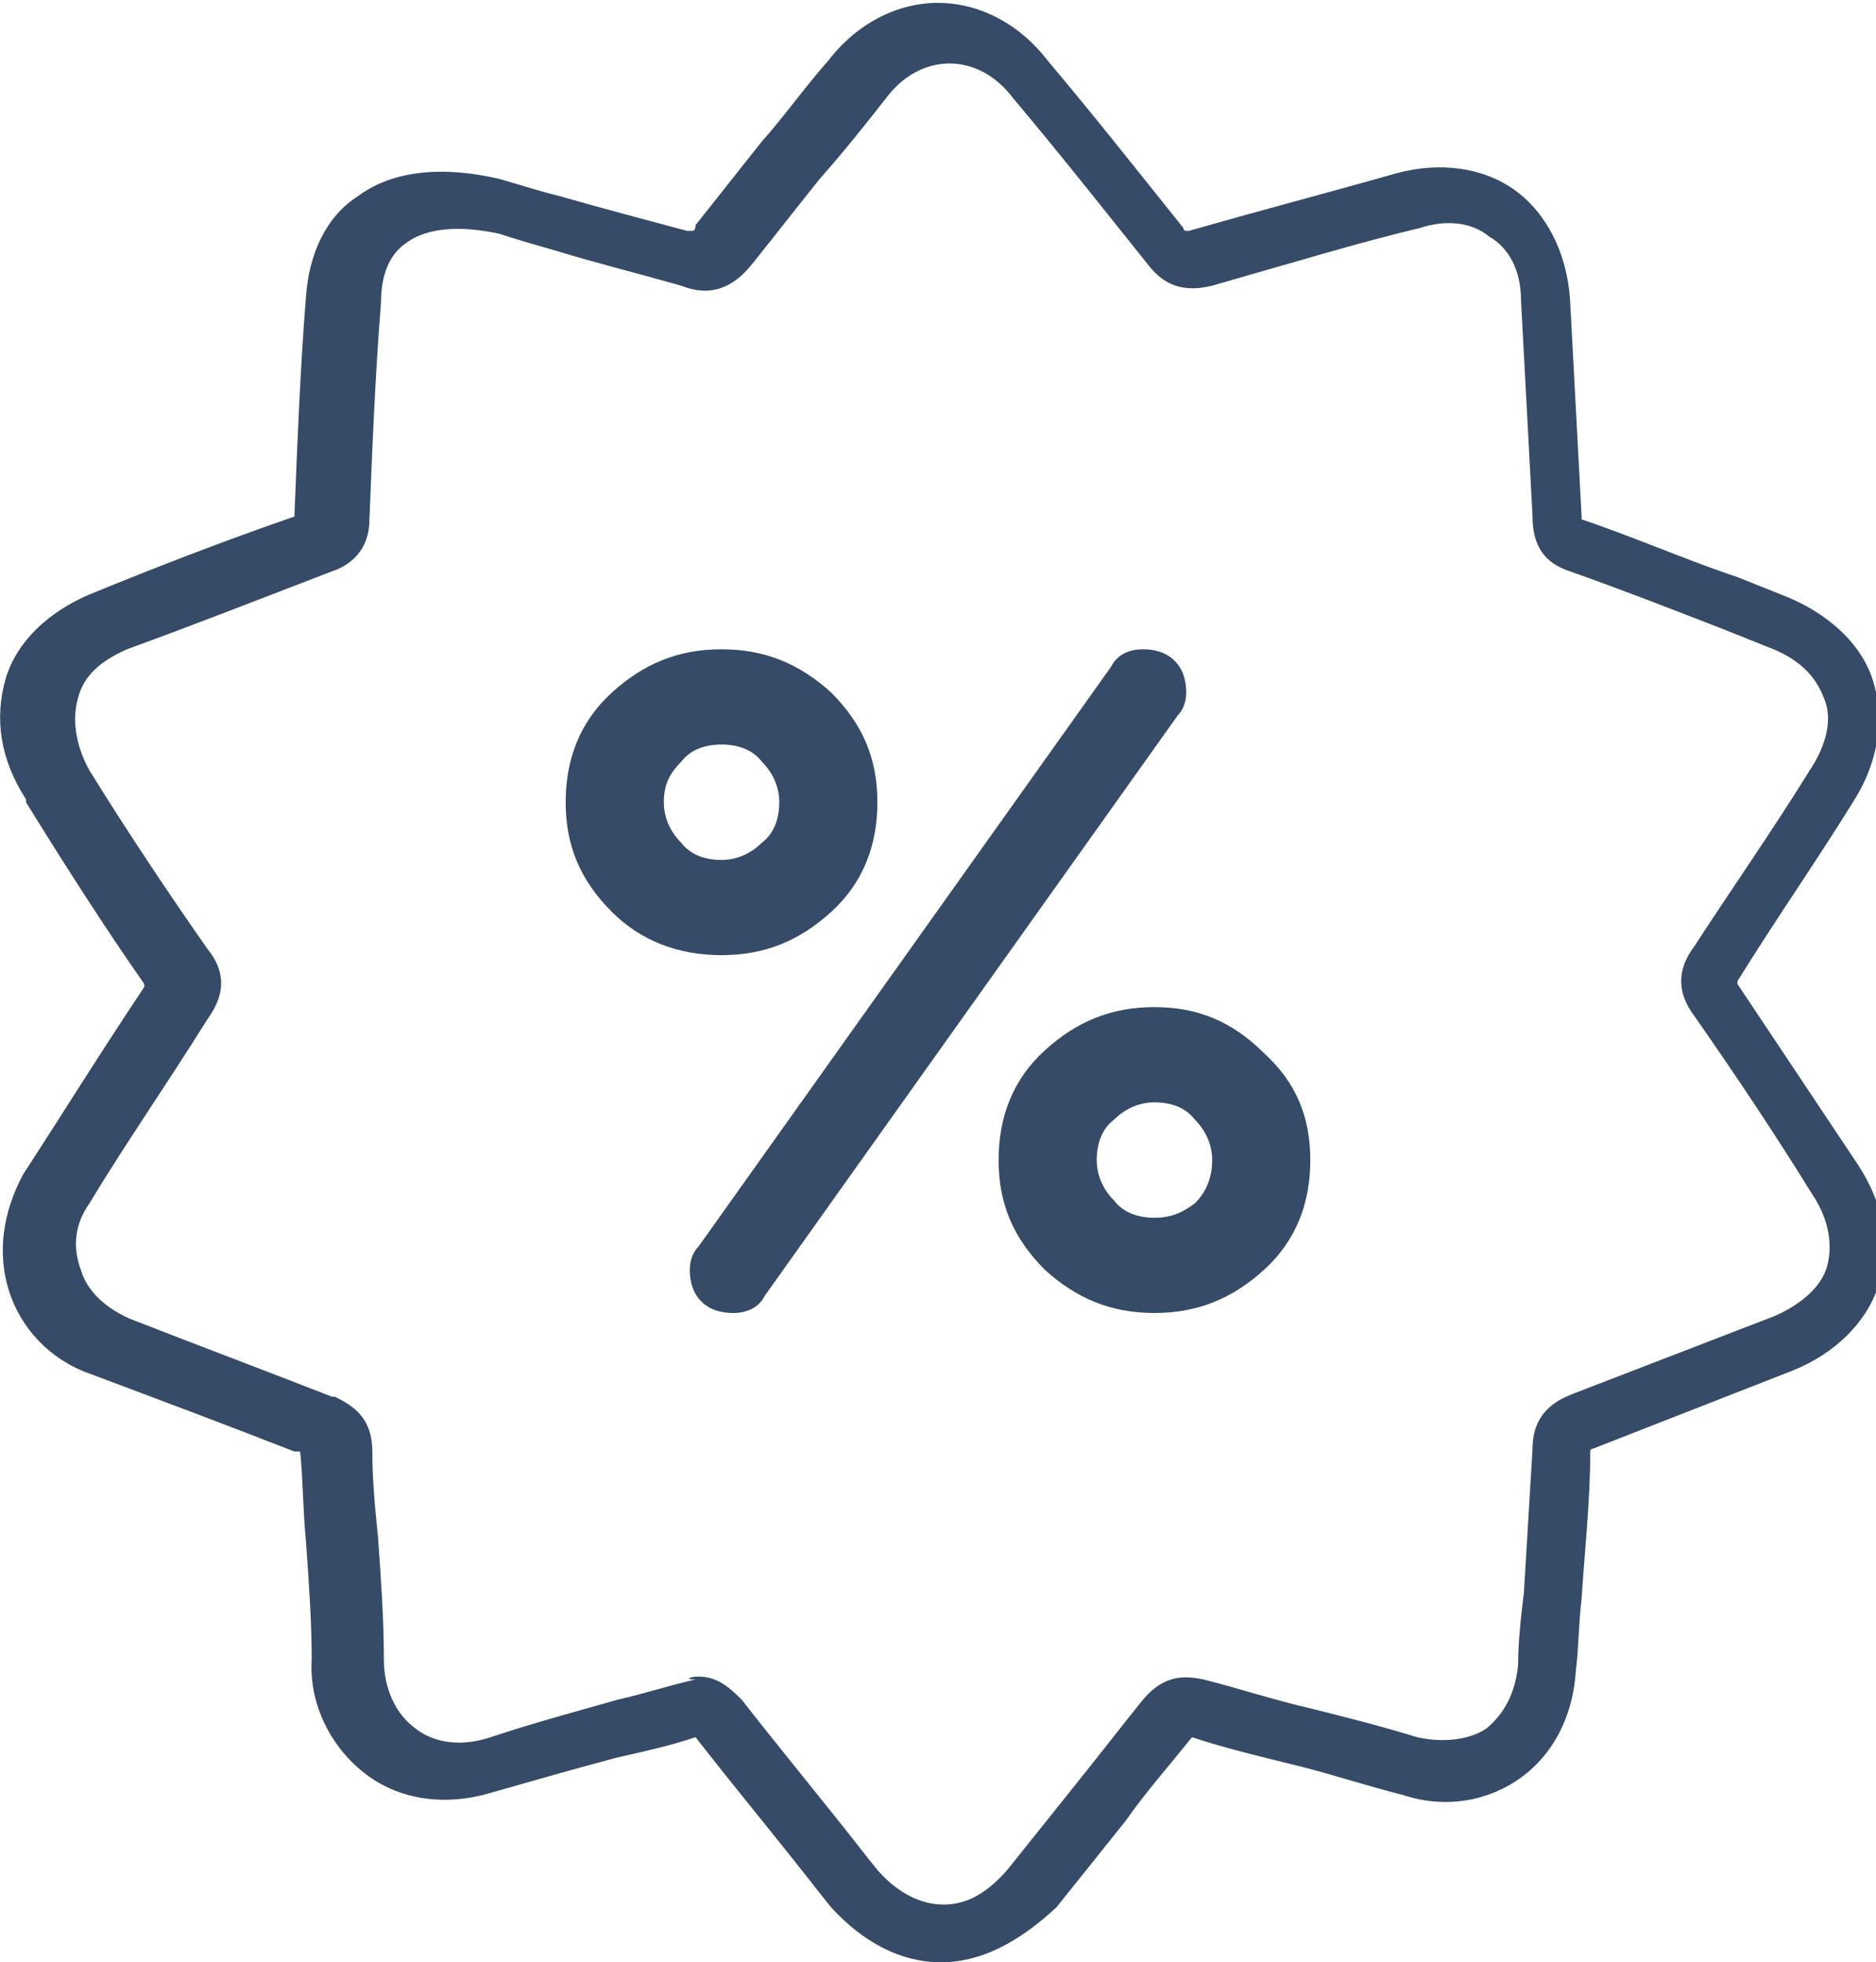
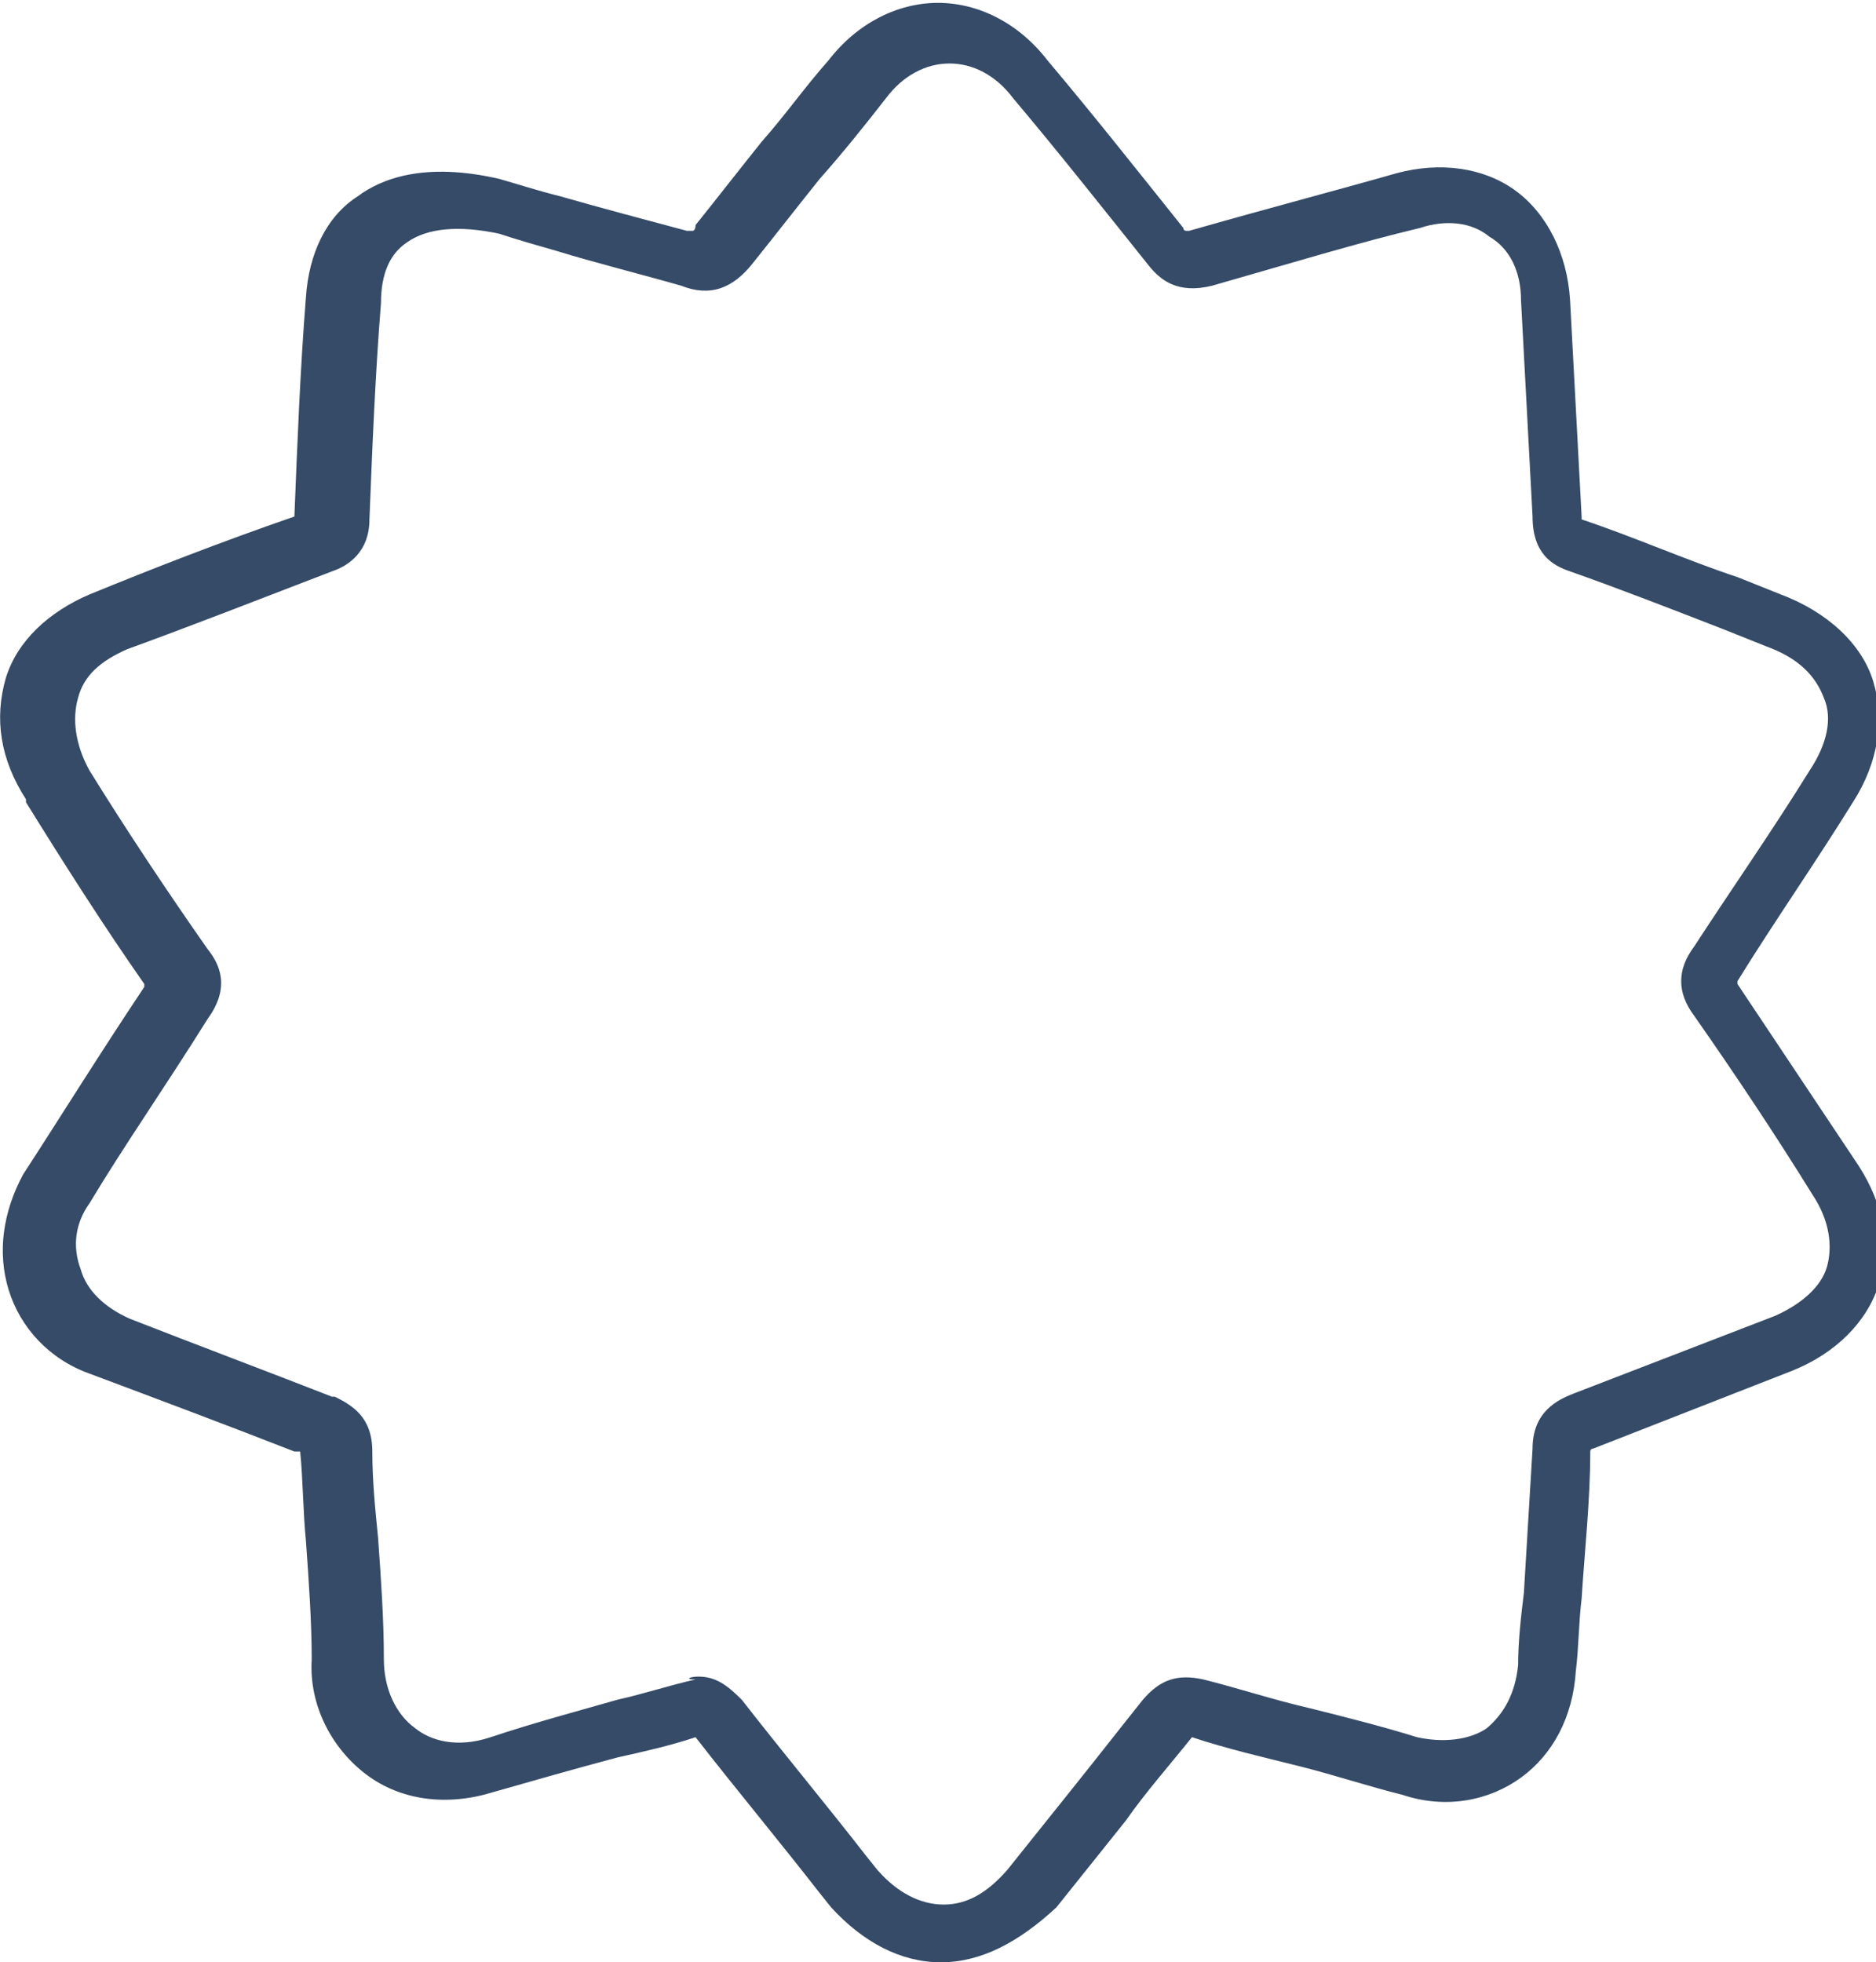
<svg xmlns="http://www.w3.org/2000/svg" version="1.1" id="Layer_1" x="0px" y="0px" viewBox="256.5 363.1 65 68" style="enable-background:new 256.5 363.1 65 68;" xml:space="preserve">
  <style type="text/css">
	.st0{fill:#354B67;}
</style>
  <g id="Layer_2">
</g>
  <g>
    <path class="st0" d="M289.1,431.1c-1.4,0-2.7-0.7-3.8-1.9l-0.4-0.5c-1.4-1.8-2.9-3.6-4.3-5.4c0,0,0,0,0,0c-0.9,0.3-1.8,0.5-2.7,0.7   c-1.5,0.4-2.9,0.8-4.3,1.2c-1.6,0.5-3.2,0.3-4.4-0.6c-1.2-0.9-2-2.4-1.9-4c0-1.3-0.1-2.7-0.2-4.1c-0.1-1-0.1-2.1-0.2-3.1l0,0   c0,0,0,0-0.1,0l-0.1,0c-2.3-0.9-4.7-1.8-7.1-2.7c-1.4-0.5-2.4-1.6-2.8-2.9c-0.4-1.3-0.2-2.7,0.5-4c1.3-2,2.6-4.1,4.2-6.5   c0,0,0,0,0-0.1l0,0c-1.4-2-2.8-4.2-4.1-6.3l0-0.1c-0.9-1.4-1.1-2.8-0.7-4.2c0.4-1.3,1.5-2.3,2.9-2.9c2.2-0.9,4.5-1.8,7.1-2.7   c0,0,0,0,0,0l0,0c0.1-2.5,0.2-5.1,0.4-7.6c0.1-1.5,0.7-2.8,1.8-3.5c0.8-0.6,2.3-1.2,4.9-0.6c0.7,0.2,1.3,0.4,2.1,0.6   c1.4,0.4,2.9,0.8,4.4,1.2c0.1,0,0.2,0,0.2,0c0,0,0.1,0,0.1-0.2c0.8-1,1.5-1.9,2.3-2.9c0.8-0.9,1.5-1.9,2.3-2.8c1-1.3,2.4-2,3.8-2   l0,0c1.4,0,2.8,0.7,3.8,2c1.6,1.9,3.1,3.8,4.7,5.8c0,0,0,0.1,0.1,0.1c0,0,0,0,0.1,0c2.8-0.8,5.1-1.4,7.2-2c1.5-0.4,3-0.2,4.1,0.6   c1.1,0.8,1.8,2.2,1.9,3.8l0.4,7.5c0,0,0,0,0,0.1l0,0c1.8,0.6,3.6,1.4,5.4,2l1.5,0.6c1.6,0.6,2.8,1.7,3.2,3c0.4,1.3,0.2,2.8-0.7,4.2   c-1.3,2.1-2.7,4.1-4,6.2c0,0,0,0,0,0.1c0,0,0,0,0,0c1.4,2.1,2.8,4.2,4.2,6.3c0.9,1.4,1.1,2.8,0.7,4.1c-0.4,1.3-1.5,2.4-3,3   l-6.9,2.7c0,0-0.1,0-0.1,0.1c0,0,0,0,0,0c0,1.7-0.2,3.5-0.3,5.1c-0.1,0.8-0.1,1.7-0.2,2.5c-0.1,1.6-0.8,2.9-1.9,3.7   c-1.1,0.8-2.6,1.1-4.1,0.6c-1.2-0.3-2.4-0.7-3.6-1c-1.2-0.3-2.5-0.6-3.7-1c-0.8,1-1.6,1.9-2.3,2.9c-0.8,1-1.6,2-2.4,3   C291.8,430.4,290.5,431.1,289.1,431.1C289.1,431.1,289.1,431.1,289.1,431.1z M280.7,421.2c0.6,0,1,0.3,1.5,0.8   c1.4,1.8,2.9,3.6,4.3,5.4l0.4,0.5c0.7,0.8,1.5,1.2,2.3,1.2c0.8,0,1.5-0.4,2.2-1.2c0.8-1,1.6-2,2.4-3c0.8-1,1.5-1.9,2.3-2.9   c0.6-0.7,1.2-0.9,2.1-0.7c1.2,0.3,2.4,0.7,3.7,1c1.2,0.3,2.4,0.6,3.7,1c0.9,0.2,1.8,0.1,2.4-0.3c0.6-0.5,1-1.2,1.1-2.2   c0-0.8,0.1-1.7,0.2-2.5c0.1-1.6,0.2-3.4,0.3-5c0-1.3,0.9-1.7,1.4-1.9l7-2.7c0.9-0.4,1.6-1,1.8-1.7c0.2-0.7,0.1-1.6-0.5-2.5   c-1.3-2.1-2.7-4.2-4.1-6.2c-0.6-0.8-0.6-1.6,0-2.4c1.3-2,2.7-4,4-6.1c0.6-0.9,0.8-1.8,0.5-2.5c-0.3-0.8-0.9-1.4-2-1.8l-1.5-0.6   c-1.8-0.7-3.6-1.4-5.3-2c-0.6-0.2-1.3-0.6-1.3-1.9l-0.4-7.5c0-1-0.4-1.8-1.1-2.2c-0.6-0.5-1.5-0.6-2.4-0.3c-2.1,0.5-4.4,1.2-7.2,2   c-1.2,0.3-1.8-0.2-2.2-0.7c-1.6-2-3.1-3.9-4.7-5.8c-0.6-0.8-1.4-1.2-2.2-1.2l0,0c-0.8,0-1.6,0.4-2.2,1.2c-0.7,0.9-1.5,1.9-2.3,2.8   c-0.8,1-1.5,1.9-2.3,2.9c-0.7,0.9-1.5,1.2-2.5,0.8c-1.4-0.4-3-0.8-4.3-1.2c-0.7-0.2-1.4-0.4-2-0.6c-1.4-0.3-2.5-0.2-3.2,0.3   c-0.6,0.4-0.9,1.1-0.9,2.1c-0.2,2.5-0.3,5-0.4,7.5c0,1.1-0.7,1.6-1.3,1.8c-2.6,1-4.9,1.9-7.1,2.7c-0.9,0.4-1.5,0.9-1.7,1.7   c-0.2,0.7-0.1,1.6,0.4,2.5l0,0c1.3,2.1,2.7,4.2,4.1,6.2c0.4,0.5,0.8,1.3,0,2.4c-1.5,2.4-2.9,4.4-4.1,6.4c-0.5,0.7-0.6,1.5-0.3,2.3   c0.2,0.7,0.8,1.3,1.7,1.7c2.3,0.9,4.7,1.8,7,2.7l0.1,0c0.6,0.3,1.3,0.7,1.3,1.9c0,1,0.1,2,0.2,3c0.1,1.4,0.2,2.8,0.2,4.2   c0,1,0.4,1.9,1.1,2.4c0.5,0.4,1.4,0.7,2.6,0.3c1.5-0.5,3-0.9,4.4-1.3c0.9-0.2,1.8-0.5,2.7-0.7C280.2,421.3,280.4,421.2,280.7,421.2   z" />
  </g>
-   <path class="st0" d="M281.5,396.2c1.5,0,2.7-0.5,3.8-1.5c1.1-1,1.6-2.3,1.6-3.8c0-1.5-0.5-2.7-1.6-3.8c-1.1-1-2.3-1.5-3.8-1.5  c-1.5,0-2.7,0.5-3.8,1.5c-1.1,1-1.6,2.3-1.6,3.8c0,1.5,0.5,2.7,1.6,3.8C278.7,395.7,280,396.2,281.5,396.2z M296.5,398  c-1.5,0-2.7,0.5-3.8,1.5c-1.1,1-1.6,2.3-1.6,3.8c0,1.5,0.5,2.7,1.6,3.8c1.1,1,2.3,1.5,3.8,1.5c1.5,0,2.7-0.5,3.8-1.5  c1.1-1,1.6-2.3,1.6-3.8c0-1.5-0.5-2.7-1.6-3.7C299.2,398.5,298,398,296.5,398z M297.6,387.1c0-0.4-0.1-0.8-0.4-1.1  c-0.3-0.3-0.7-0.4-1.1-0.4c-0.5,0-0.9,0.2-1.1,0.6l-14.3,20.1c-0.2,0.2-0.3,0.5-0.3,0.8c0,0.4,0.1,0.8,0.4,1.1  c0.3,0.3,0.7,0.4,1.1,0.4c0.5,0,0.9-0.2,1.1-0.6l14.3-20.1C297.5,387.7,297.6,387.4,297.6,387.1L297.6,387.1z M296.5,405.3  c-0.6,0-1.1-0.2-1.4-0.6c-0.4-0.4-0.6-0.9-0.6-1.4c0-0.6,0.2-1.1,0.6-1.4c0.4-0.4,0.9-0.6,1.4-0.6c0.6,0,1.1,0.2,1.4,0.6  c0.4,0.4,0.6,0.9,0.6,1.4c0,0.6-0.2,1.1-0.6,1.5C297.5,405.1,297.1,405.3,296.5,405.3z M281.5,388.9c0.6,0,1.1,0.2,1.4,0.6  c0.4,0.4,0.6,0.9,0.6,1.4c0,0.6-0.2,1.1-0.6,1.4c-0.4,0.4-0.9,0.6-1.4,0.6c-0.6,0-1.1-0.2-1.4-0.6c-0.4-0.4-0.6-0.9-0.6-1.4  c0-0.6,0.2-1,0.6-1.4C280.4,389.1,280.9,388.9,281.5,388.9z" />
</svg>